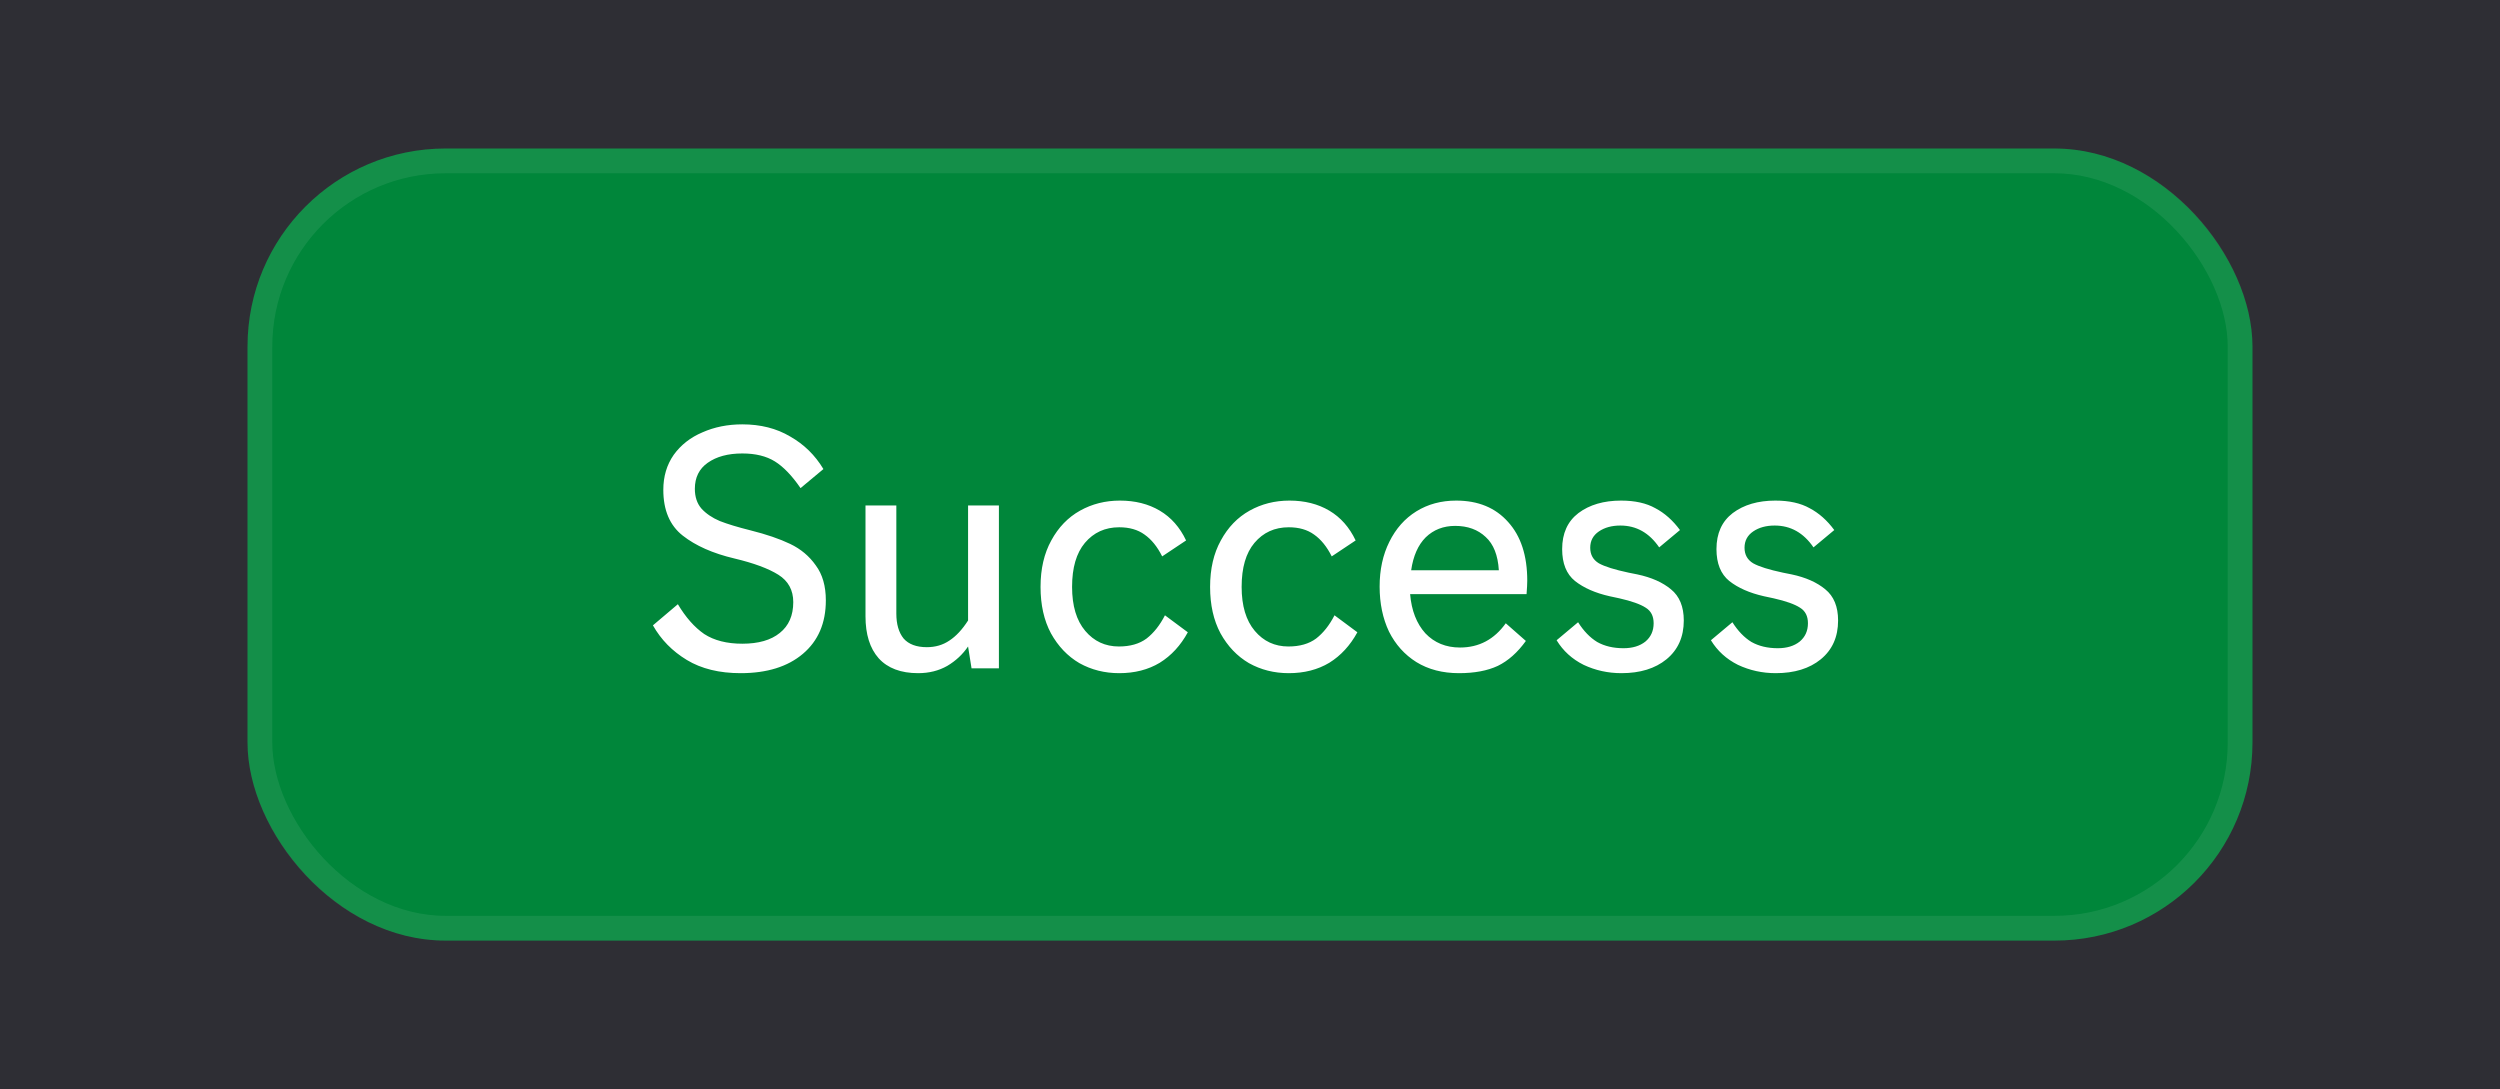
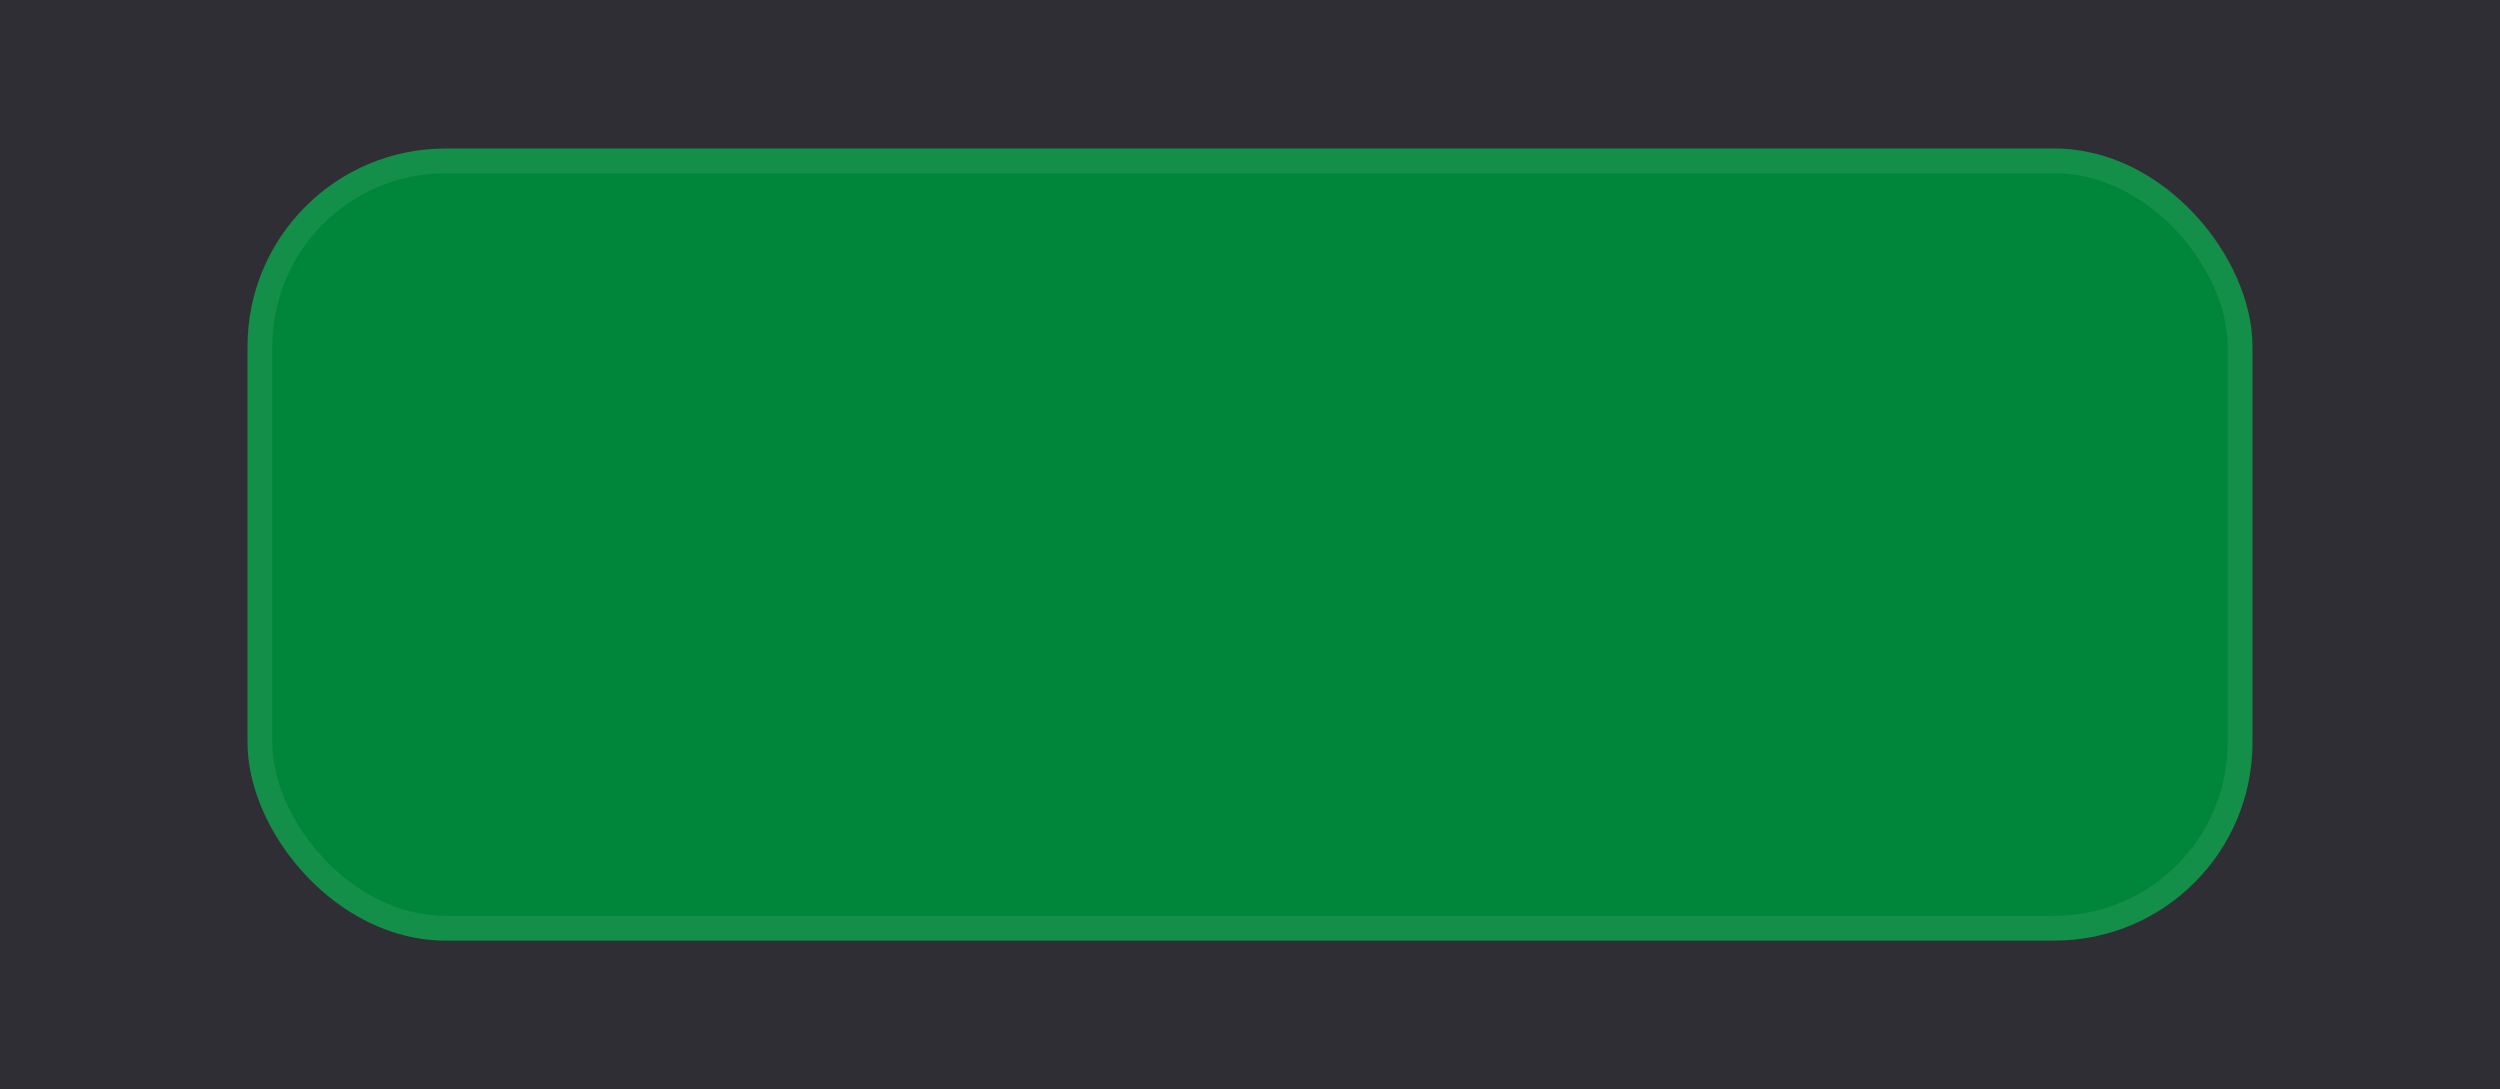
<svg xmlns="http://www.w3.org/2000/svg" width="101" height="44" viewBox="0 0 101 44" fill="none">
  <rect width="101" height="44" fill="#2E2E34" />
  <rect x="10" y="6" width="81" height="32" rx="8" fill="#00863A" />
  <rect x="10.5" y="6.5" width="80" height="31" rx="7.5" stroke="white" stroke-opacity="0.08" />
-   <path d="M29.92 27.196C29.061 27.196 28.338 27.019 27.75 26.664C27.162 26.309 26.705 25.843 26.378 25.264L27.386 24.41C27.703 24.942 28.058 25.343 28.45 25.614C28.851 25.875 29.365 26.006 29.99 26.006C30.643 26.006 31.147 25.861 31.502 25.572C31.866 25.283 32.048 24.867 32.048 24.326C32.048 23.841 31.847 23.472 31.446 23.22C31.045 22.968 30.452 22.749 29.668 22.562C28.8 22.357 28.105 22.049 27.582 21.638C27.059 21.227 26.798 20.611 26.798 19.79C26.798 19.249 26.938 18.777 27.218 18.376C27.507 17.975 27.895 17.671 28.38 17.466C28.865 17.251 29.402 17.144 29.99 17.144C30.727 17.144 31.371 17.307 31.922 17.634C32.482 17.951 32.93 18.39 33.266 18.95L32.342 19.72C31.997 19.216 31.651 18.857 31.306 18.642C30.961 18.427 30.522 18.32 29.99 18.32C29.411 18.32 28.945 18.446 28.59 18.698C28.245 18.941 28.072 19.291 28.072 19.748C28.072 20.075 28.161 20.341 28.338 20.546C28.525 20.751 28.772 20.919 29.08 21.05C29.388 21.171 29.803 21.297 30.326 21.428C30.961 21.587 31.493 21.769 31.922 21.974C32.351 22.179 32.697 22.469 32.958 22.842C33.229 23.206 33.364 23.677 33.364 24.256C33.364 25.171 33.056 25.889 32.44 26.412C31.824 26.935 30.984 27.196 29.92 27.196ZM37.094 27.196C36.394 27.196 35.862 26.995 35.498 26.594C35.143 26.193 34.966 25.628 34.966 24.9V20.42H36.212V24.788C36.212 25.217 36.31 25.553 36.506 25.796C36.711 26.029 37.024 26.146 37.444 26.146C37.789 26.146 38.093 26.057 38.354 25.88C38.625 25.703 38.877 25.432 39.11 25.068V20.42H40.356V27H39.25L39.11 26.118C38.895 26.435 38.615 26.697 38.27 26.902C37.925 27.098 37.533 27.196 37.094 27.196ZM45.216 27.196C44.628 27.196 44.092 27.061 43.606 26.79C43.13 26.51 42.748 26.109 42.458 25.586C42.178 25.063 42.038 24.438 42.038 23.71C42.038 22.982 42.183 22.357 42.472 21.834C42.761 21.302 43.149 20.901 43.634 20.63C44.12 20.359 44.656 20.224 45.244 20.224C45.86 20.224 46.397 20.359 46.854 20.63C47.312 20.901 47.666 21.302 47.918 21.834L46.952 22.478C46.756 22.086 46.518 21.792 46.238 21.596C45.968 21.4 45.627 21.302 45.216 21.302C44.647 21.302 44.185 21.512 43.83 21.932C43.485 22.343 43.312 22.935 43.312 23.71C43.312 24.475 43.489 25.068 43.844 25.488C44.199 25.908 44.651 26.118 45.202 26.118C45.66 26.118 46.033 26.011 46.322 25.796C46.611 25.572 46.859 25.259 47.064 24.858L47.988 25.544C47.699 26.076 47.321 26.487 46.854 26.776C46.388 27.056 45.842 27.196 45.216 27.196ZM52.066 27.196C51.478 27.196 50.941 27.061 50.456 26.79C49.98 26.51 49.597 26.109 49.308 25.586C49.028 25.063 48.888 24.438 48.888 23.71C48.888 22.982 49.032 22.357 49.322 21.834C49.611 21.302 49.998 20.901 50.484 20.63C50.969 20.359 51.506 20.224 52.094 20.224C52.71 20.224 53.246 20.359 53.704 20.63C54.161 20.901 54.516 21.302 54.768 21.834L53.802 22.478C53.606 22.086 53.368 21.792 53.088 21.596C52.817 21.4 52.477 21.302 52.066 21.302C51.496 21.302 51.035 21.512 50.68 21.932C50.334 22.343 50.162 22.935 50.162 23.71C50.162 24.475 50.339 25.068 50.694 25.488C51.048 25.908 51.501 26.118 52.052 26.118C52.509 26.118 52.883 26.011 53.172 25.796C53.461 25.572 53.709 25.259 53.914 24.858L54.838 25.544C54.548 26.076 54.17 26.487 53.704 26.776C53.237 27.056 52.691 27.196 52.066 27.196ZM58.943 27.196C58.281 27.196 57.707 27.047 57.221 26.748C56.745 26.449 56.377 26.039 56.115 25.516C55.863 24.984 55.737 24.377 55.737 23.696C55.737 23.015 55.868 22.413 56.129 21.89C56.391 21.358 56.755 20.947 57.221 20.658C57.688 20.369 58.225 20.224 58.831 20.224C59.718 20.224 60.418 20.513 60.931 21.092C61.445 21.661 61.701 22.45 61.701 23.458C61.701 23.579 61.692 23.761 61.673 24.004H56.969C57.025 24.667 57.231 25.194 57.585 25.586C57.949 25.969 58.416 26.16 58.985 26.16C59.751 26.16 60.367 25.833 60.833 25.18L61.645 25.894C61.309 26.361 60.931 26.697 60.511 26.902C60.091 27.098 59.569 27.196 58.943 27.196ZM60.553 23.038C60.516 22.431 60.339 21.983 60.021 21.694C59.704 21.395 59.293 21.246 58.789 21.246C58.313 21.246 57.917 21.4 57.599 21.708C57.291 22.016 57.095 22.459 57.011 23.038H60.553ZM65.505 27.196C64.963 27.196 64.455 27.084 63.979 26.86C63.512 26.627 63.148 26.295 62.887 25.866L63.755 25.138C63.979 25.493 64.236 25.759 64.525 25.936C64.823 26.104 65.178 26.188 65.589 26.188C65.953 26.188 66.247 26.099 66.471 25.922C66.695 25.735 66.807 25.488 66.807 25.18C66.807 24.891 66.7 24.681 66.485 24.55C66.27 24.41 65.915 24.284 65.421 24.172L65.029 24.088C64.45 23.957 63.983 23.752 63.629 23.472C63.283 23.192 63.111 22.763 63.111 22.184C63.111 21.549 63.33 21.064 63.769 20.728C64.217 20.392 64.791 20.224 65.491 20.224C66.051 20.224 66.513 20.327 66.877 20.532C67.25 20.728 67.582 21.022 67.871 21.414L67.031 22.114C66.629 21.526 66.107 21.232 65.463 21.232C65.118 21.232 64.828 21.311 64.595 21.47C64.362 21.629 64.245 21.848 64.245 22.128C64.245 22.408 64.362 22.618 64.595 22.758C64.828 22.889 65.23 23.015 65.799 23.136L66.149 23.206C66.718 23.327 67.171 23.528 67.507 23.808C67.852 24.088 68.025 24.508 68.025 25.068C68.025 25.731 67.791 26.253 67.325 26.636C66.868 27.009 66.261 27.196 65.505 27.196ZM71.739 27.196C71.198 27.196 70.689 27.084 70.213 26.86C69.746 26.627 69.382 26.295 69.121 25.866L69.989 25.138C70.213 25.493 70.47 25.759 70.759 25.936C71.058 26.104 71.412 26.188 71.823 26.188C72.187 26.188 72.481 26.099 72.705 25.922C72.929 25.735 73.041 25.488 73.041 25.18C73.041 24.891 72.934 24.681 72.719 24.55C72.504 24.41 72.15 24.284 71.655 24.172L71.263 24.088C70.684 23.957 70.218 23.752 69.863 23.472C69.518 23.192 69.345 22.763 69.345 22.184C69.345 21.549 69.564 21.064 70.003 20.728C70.451 20.392 71.025 20.224 71.725 20.224C72.285 20.224 72.747 20.327 73.111 20.532C73.484 20.728 73.816 21.022 74.105 21.414L73.265 22.114C72.864 21.526 72.341 21.232 71.697 21.232C71.352 21.232 71.062 21.311 70.829 21.47C70.596 21.629 70.479 21.848 70.479 22.128C70.479 22.408 70.596 22.618 70.829 22.758C71.062 22.889 71.464 23.015 72.033 23.136L72.383 23.206C72.953 23.327 73.405 23.528 73.741 23.808C74.087 24.088 74.259 24.508 74.259 25.068C74.259 25.731 74.026 26.253 73.559 26.636C73.102 27.009 72.495 27.196 71.739 27.196Z" fill="white" />
</svg>